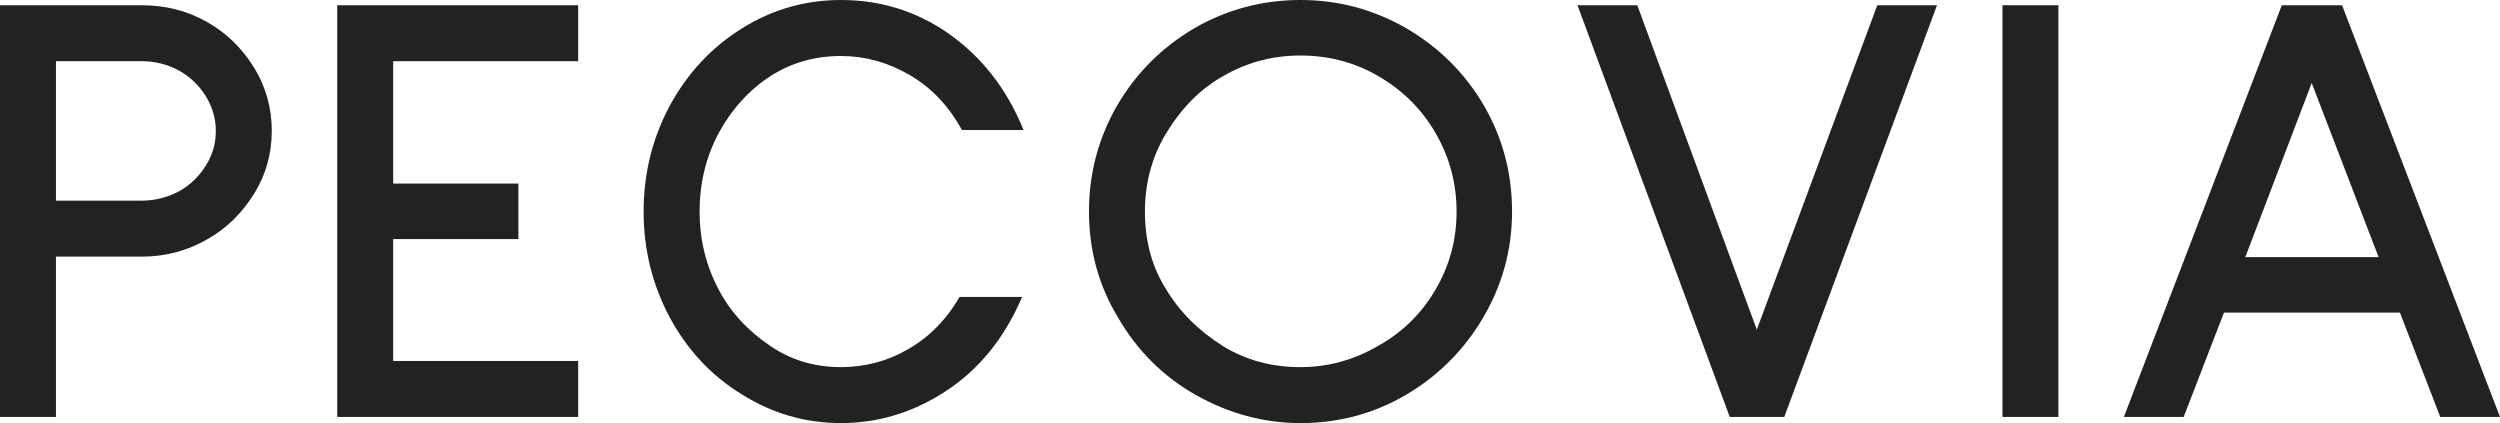
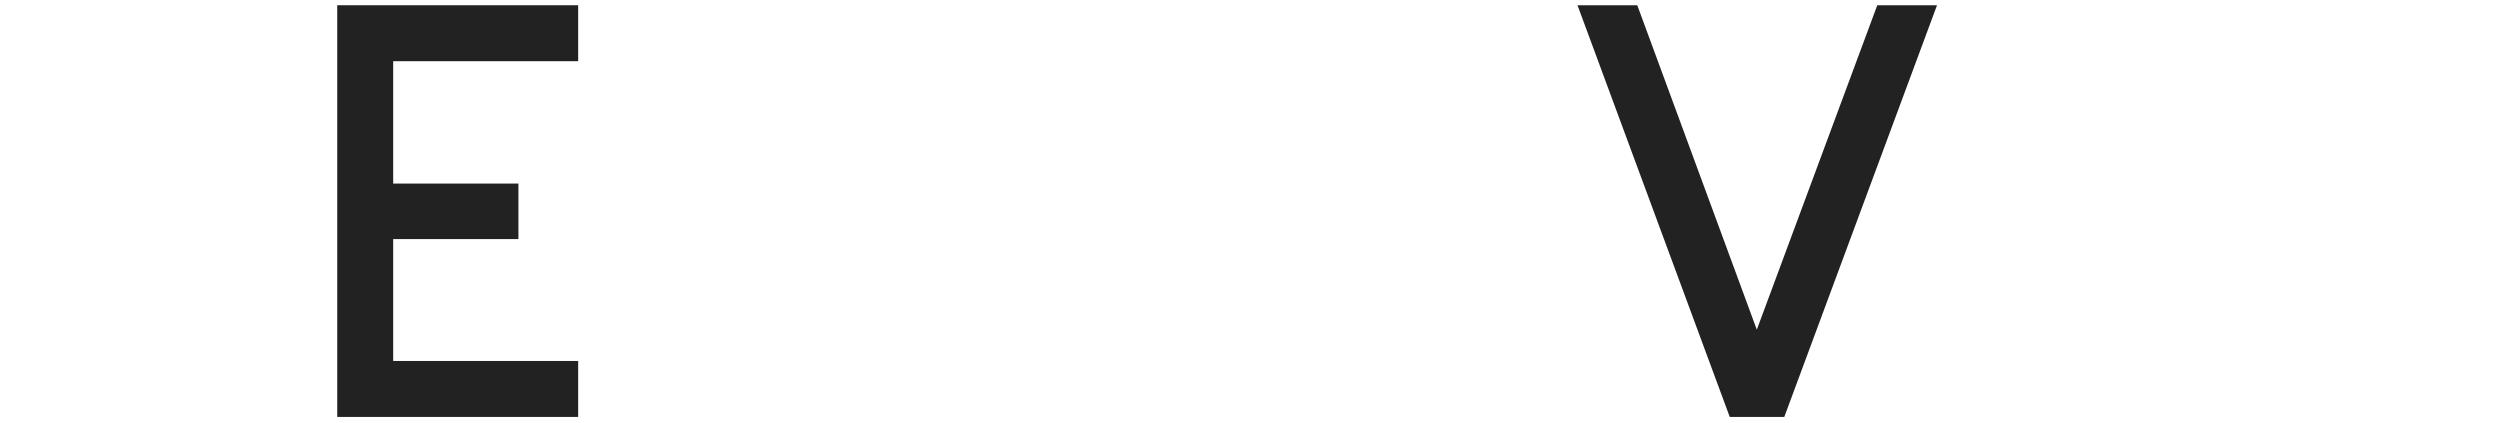
<svg xmlns="http://www.w3.org/2000/svg" viewBox="0 0 1430.606 242.104" data-name="Layer 2" id="Layer_2">
  <defs>
    <style>
      .cls-1 {
        fill: #222;
      }
    </style>
  </defs>
  <g data-name="Layer 1" id="Layer_1-2">
-     <path d="M0,238.583V3h81.146c13.568,0,25.964,3.167,37.188,9.5,11.042,6.156,20.089,14.927,27.146,26.313,6.693,11.042,10.042,23.078,10.042,36.104s-3.349,24.974-10.042,35.833c-7.057,11.406-16.104,20.182-27.146,26.333-11.406,6.516-23.802,9.771-37.188,9.771h-49.125v91.729H0ZM32.021,114.813h49.125c7.427,0,14.583-1.802,21.458-5.417,6.333-3.625,11.396-8.51,15.188-14.667,3.802-5.969,5.708-12.573,5.708-19.813,0-7.052-1.906-13.656-5.708-19.813-3.792-6.151-8.854-11.031-15.188-14.646-6.698-3.625-13.849-5.438-21.458-5.438h-49.125v79.792Z" class="cls-1" />
    <path d="M192.973,238.583V3h137.875v32.021h-105.854v70.021h71.667v31.771h-71.667v69.75h105.854v32.021h-137.875Z" class="cls-1" />
-     <path d="M481.221,242.104c-20.266,0-39.083-5.422-56.458-16.271-17.557-10.677-31.396-25.427-41.521-44.25-9.958-18.635-14.938-38.813-14.938-60.521s4.979-41.88,14.938-60.521c10.125-18.635,23.875-33.385,41.25-44.25C441.851,5.432,460.763,0,481.221,0c22.25,0,42.422,6.156,60.521,18.458,19.719,13.573,34.375,32.208,43.958,55.917h-35.271c-7.599-13.927-17.729-24.51-30.396-31.75-12.307-7.052-25.245-10.583-38.813-10.583-14.849,0-28.24,3.802-40.167,11.396-12.307,7.958-22.266,18.906-29.875,32.833-7.24,13.75-10.854,28.682-10.854,44.792,0,15.917,3.615,30.75,10.854,44.5,6.693,12.849,16.651,23.708,29.875,32.583,11.75,7.958,25.135,11.938,40.167,11.938,13.75,0,26.417-3.344,38-10.042,12.292-6.875,22.24-16.917,29.854-30.125h35.813c-10.125,23.708-24.87,41.807-44.229,54.292-18.458,11.932-38.271,17.896-59.438,17.896Z" class="cls-1" />
-     <path d="M744.2,242.104c-20.99,0-41.073-5.422-60.25-16.271-18.641-10.677-33.385-25.427-44.229-44.25-11.042-18.276-16.563-38.448-16.563-60.521,0-21.708,5.339-41.88,16.021-60.521,10.844-18.635,25.677-33.479,44.5-44.521,18.635-10.677,38.813-16.021,60.521-16.021,21.542,0,41.63,5.344,60.271,16.021,19,11.042,33.922,25.885,44.771,44.521,10.677,18.448,16.021,38.62,16.021,60.521,0,21.531-5.432,41.615-16.292,60.25-10.849,18.641-25.594,33.479-44.229,44.521-18.458,10.849-38.641,16.271-60.542,16.271ZM744.2,210.083c15.75,0,30.589-4.068,44.521-12.208,13.927-7.776,24.875-18.547,32.833-32.313,7.969-13.568,11.958-28.401,11.958-44.5s-3.99-31.042-11.958-44.792c-7.781-13.568-18.635-24.422-32.563-32.563-13.573-7.958-28.5-11.938-44.792-11.938-16.099,0-30.932,3.979-44.5,11.938-12.667,7.057-23.521,18-32.563,32.833-7.974,13.391-11.958,28.229-11.958,44.521,0,16.823,3.984,31.563,11.958,44.229,7.776,13.031,18.719,23.979,32.833,32.854,13.026,7.958,27.771,11.938,44.229,11.938Z" class="cls-1" />
    <path d="M989.836,238.583L902.711,3h34.208l68.396,185.646L1074.253,3h34.188l-87.396,235.583h-31.208Z" class="cls-1" />
-     <path d="M1145.895,238.583V3h32.021v235.583h-32.021Z" class="cls-1" />
-     <path d="M1215.376,238.583L1305.751,3h34.479l90.375,235.583h-34.188l-23.083-59.708h-100.688l-23.063,59.708h-34.208ZM1284.856,147.125h76.271l-38.271-99.625-38,99.625Z" class="cls-1" />
  </g>
</svg>